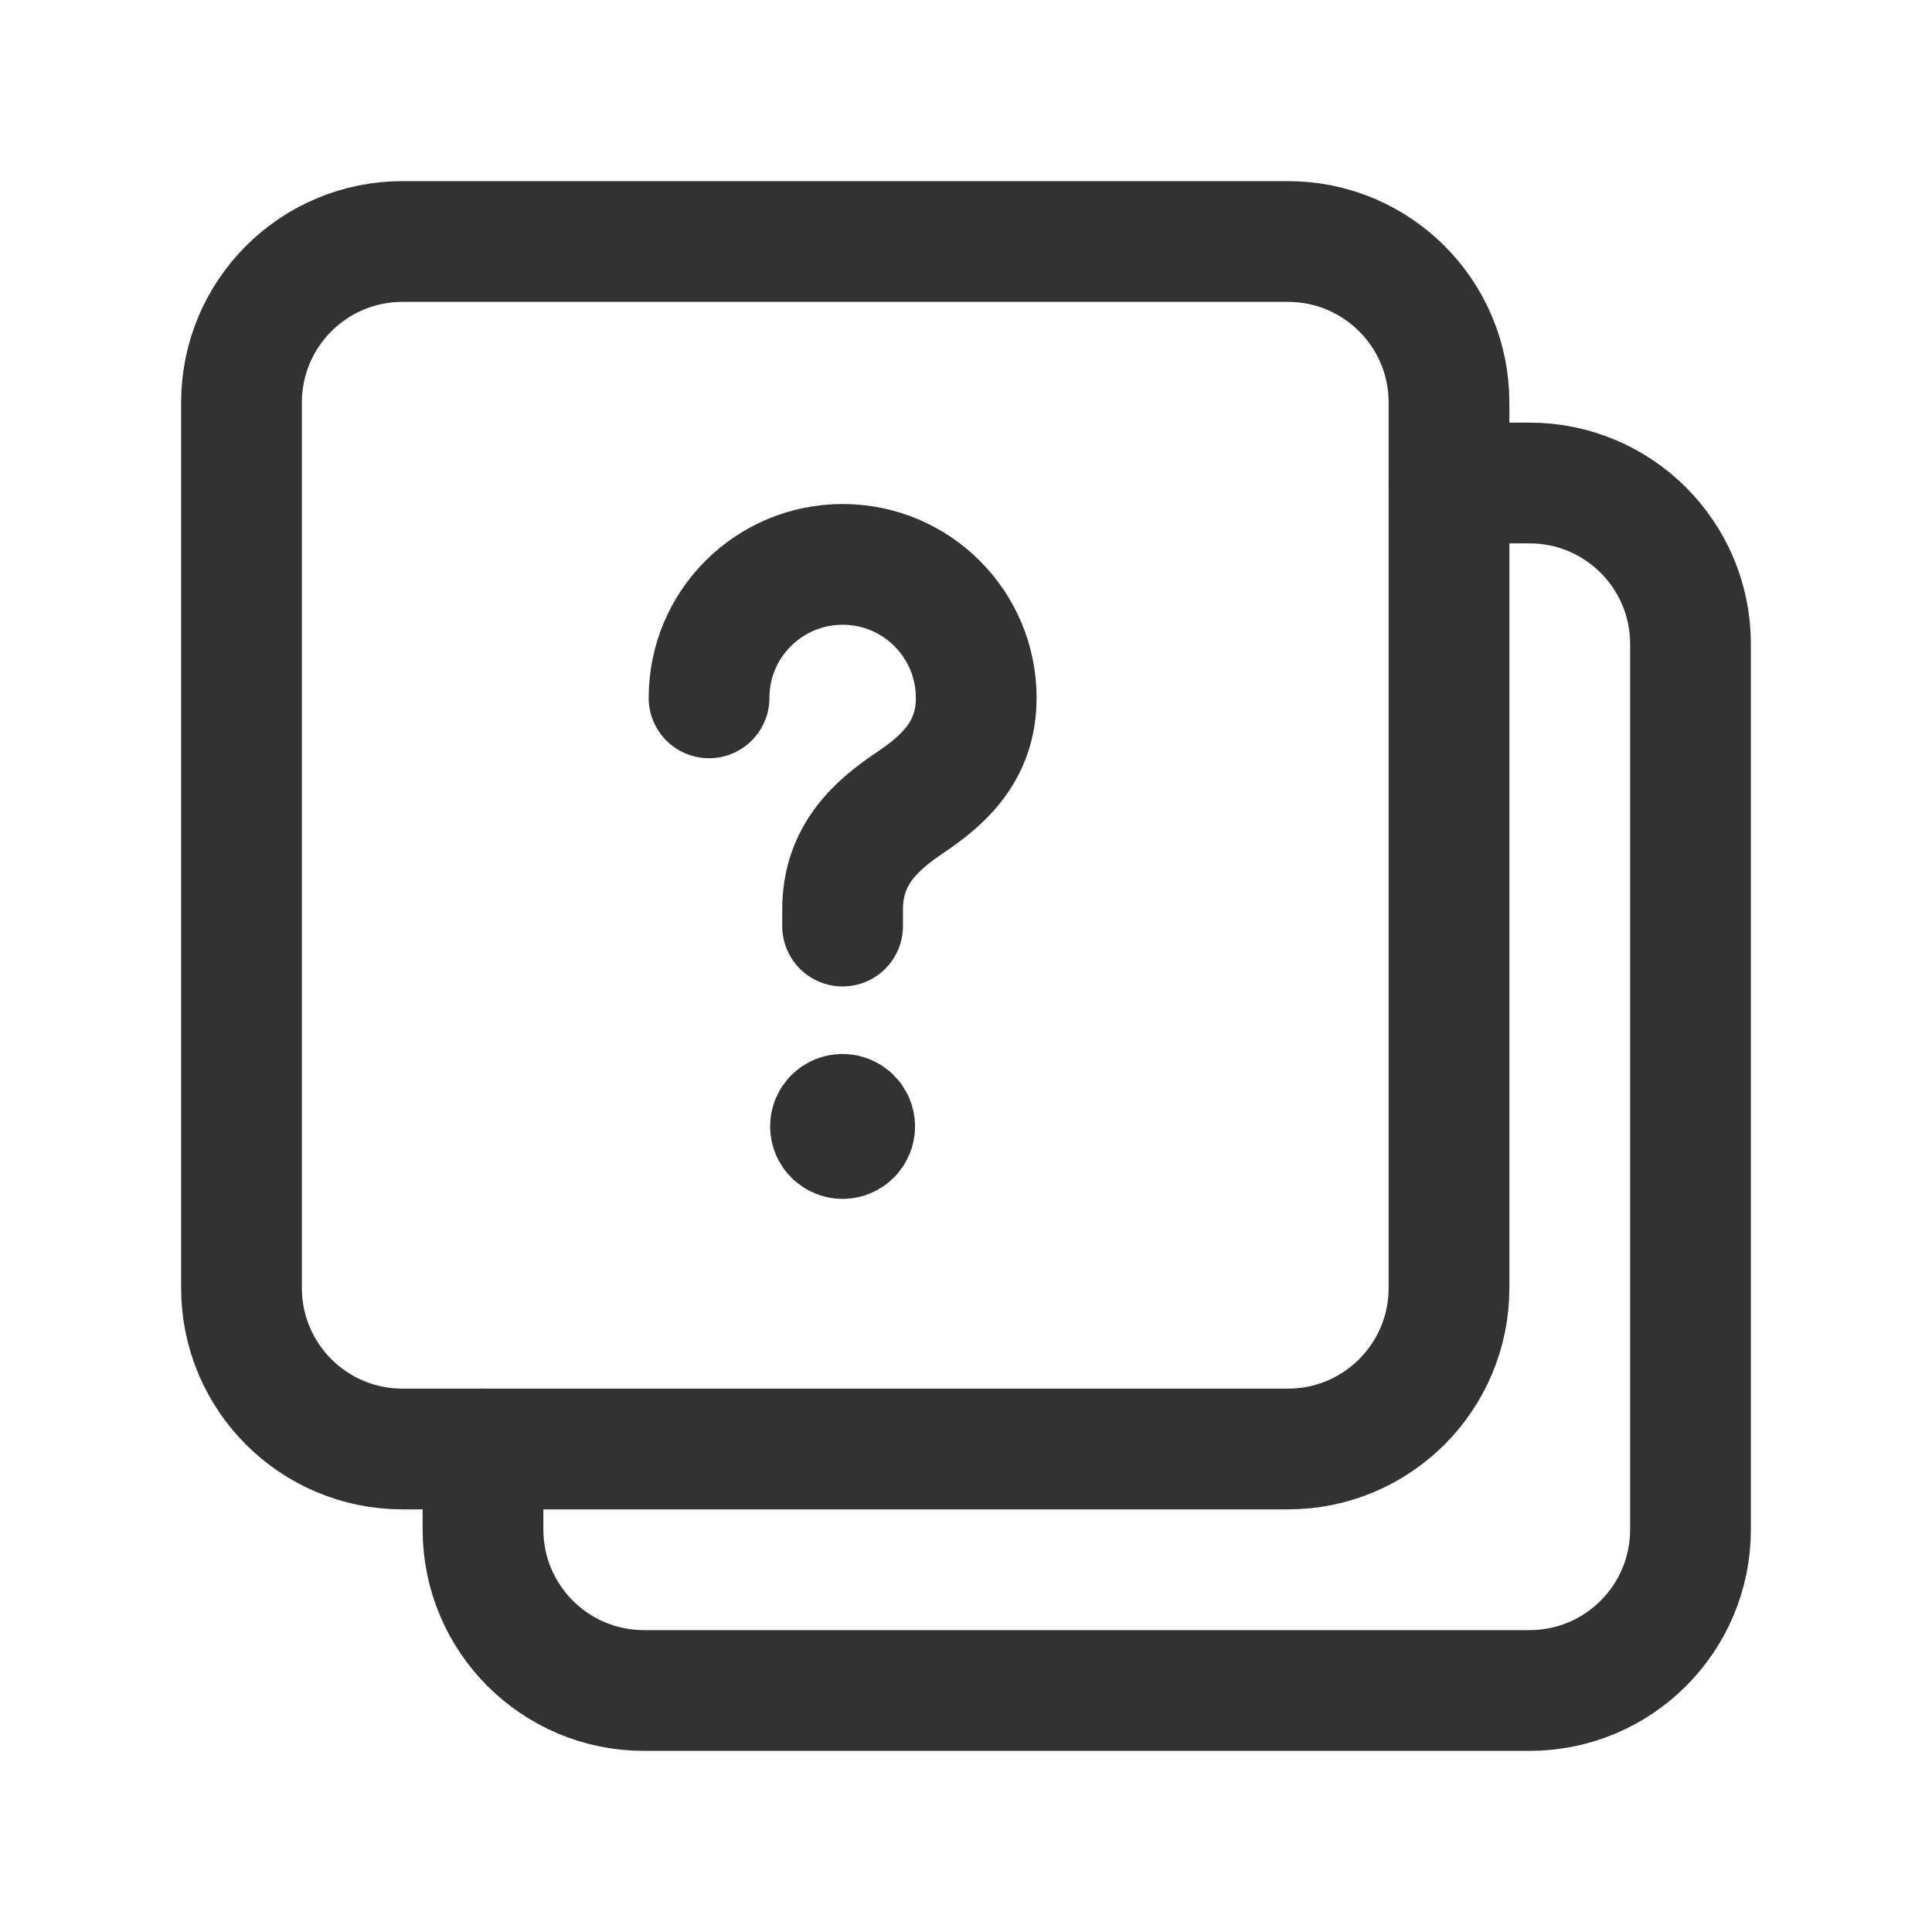
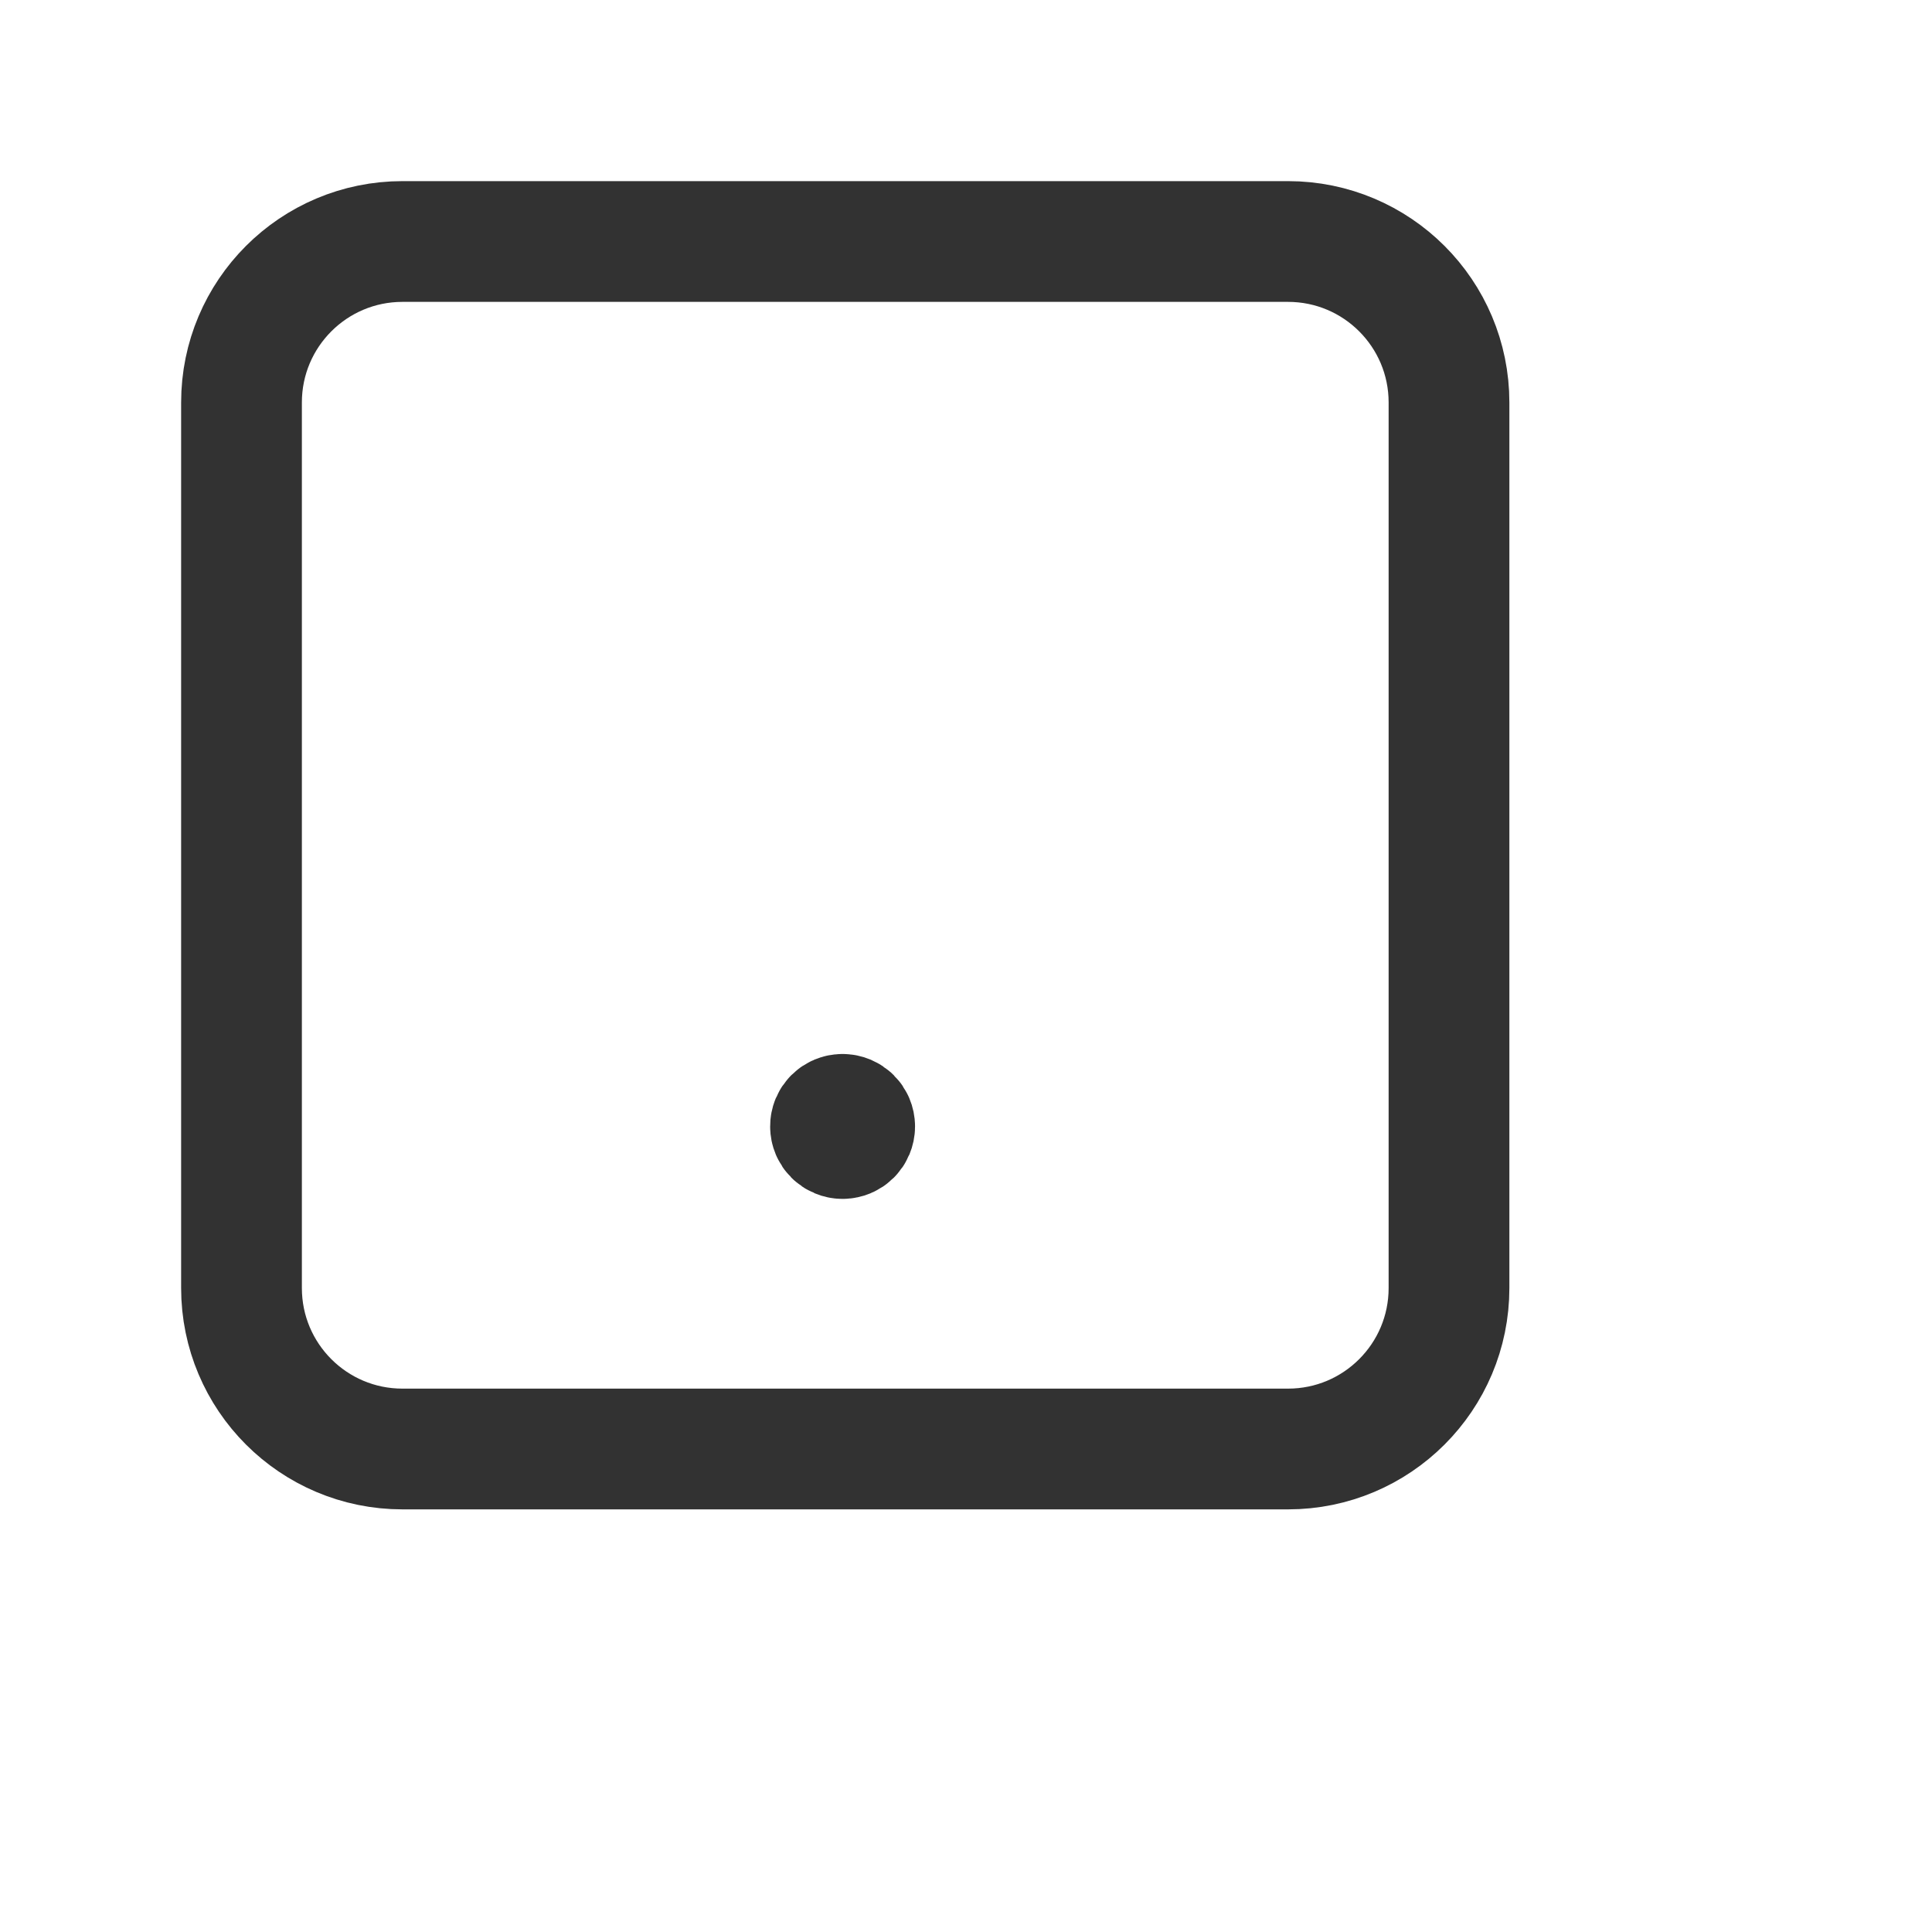
<svg xmlns="http://www.w3.org/2000/svg" width="24" height="24" viewBox="0 0 24 24" fill="none">
  <path fill-rule="evenodd" clip-rule="evenodd" d="M16 18H5C3.895 18 3 17.105 3 16V5C3 3.895 3.895 3 5 3H16C17.105 3 18 3.895 18 5V16C18 17.105 17.105 18 16 18Z" stroke="#323232" stroke-width="1.5" stroke-linecap="round" stroke-linejoin="round" />
-   <path d="M10.467 11.504V11.297C10.467 10.619 10.886 10.252 11.306 9.97C11.716 9.694 12.127 9.334 12.127 8.67C12.127 7.753 11.384 7.011 10.468 7.011C9.552 7.011 8.808 7.752 8.808 8.669" stroke="#323232" stroke-width="1.5" stroke-linecap="round" stroke-linejoin="round" />
  <path d="M10.466 13.843C10.383 13.843 10.316 13.91 10.317 13.993C10.317 14.076 10.384 14.143 10.467 14.143C10.55 14.143 10.617 14.076 10.617 13.993C10.617 13.91 10.55 13.843 10.466 13.843" stroke="#323232" stroke-width="1.5" stroke-linecap="round" stroke-linejoin="round" />
-   <path d="M18 6H19C20.105 6 21 6.895 21 8V19C21 20.105 20.105 21 19 21H8C6.895 21 6 20.105 6 19V18" stroke="#323232" stroke-width="1.5" stroke-linecap="round" stroke-linejoin="round" />
</svg>